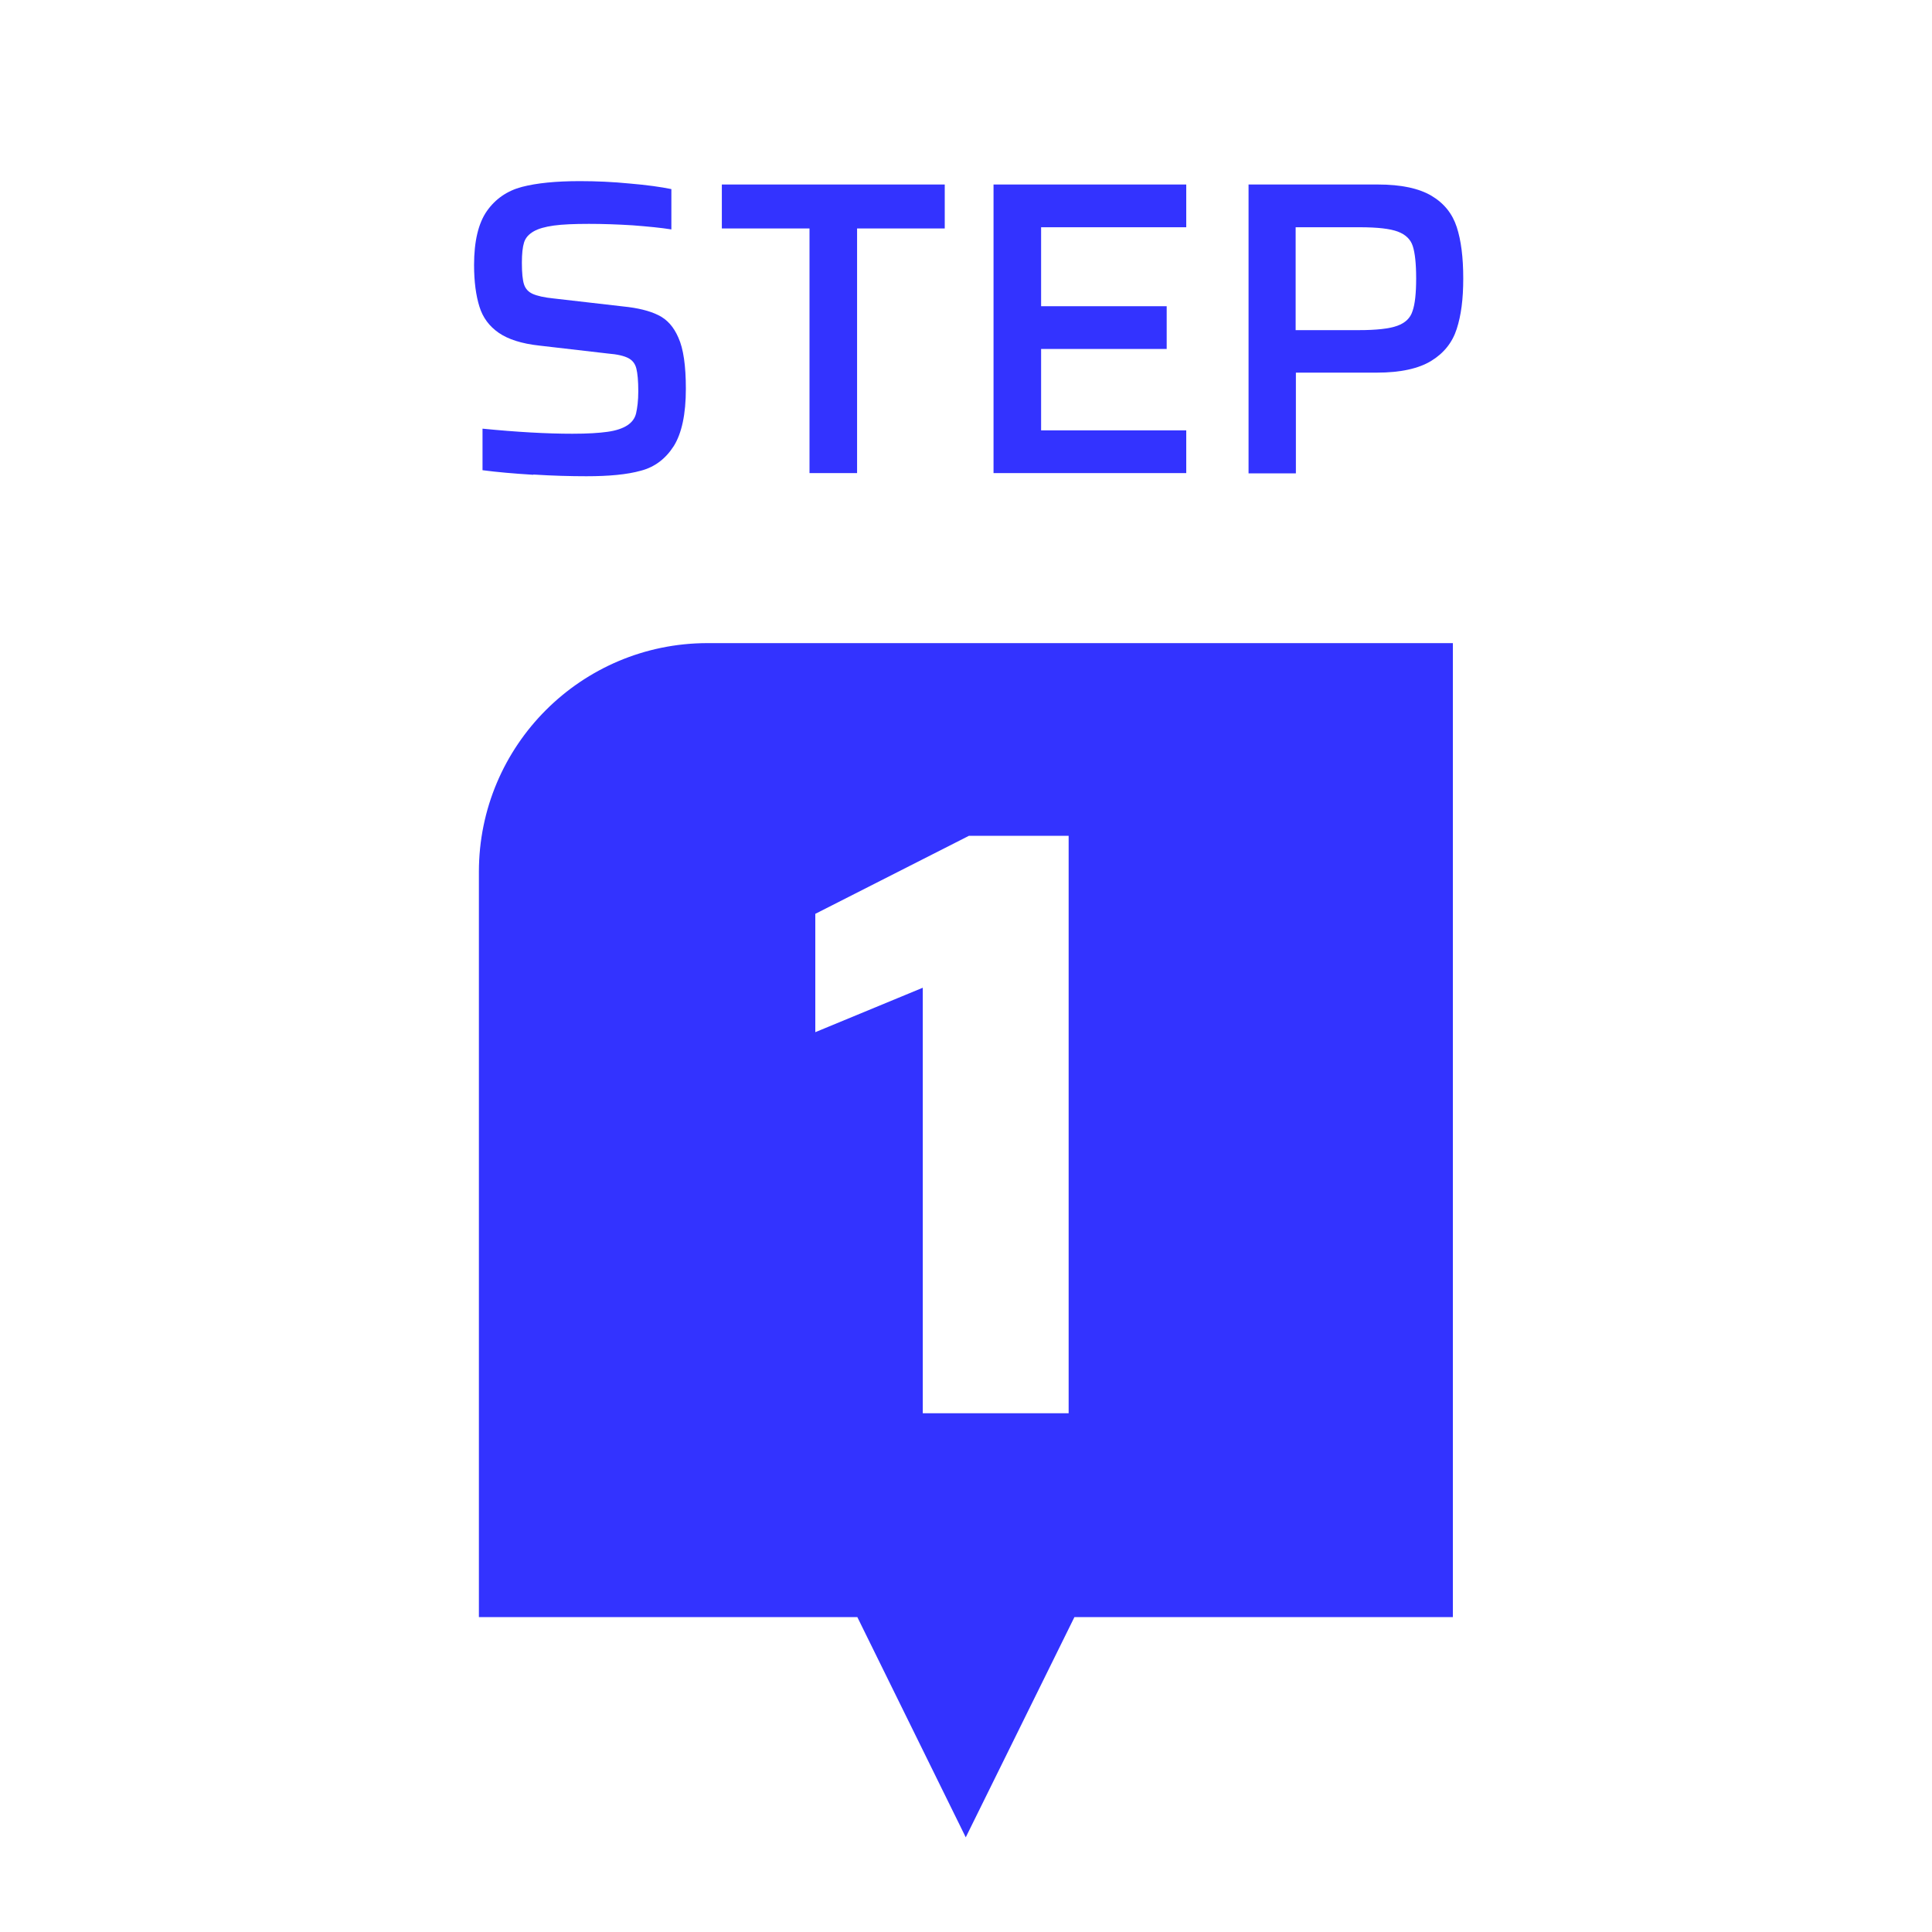
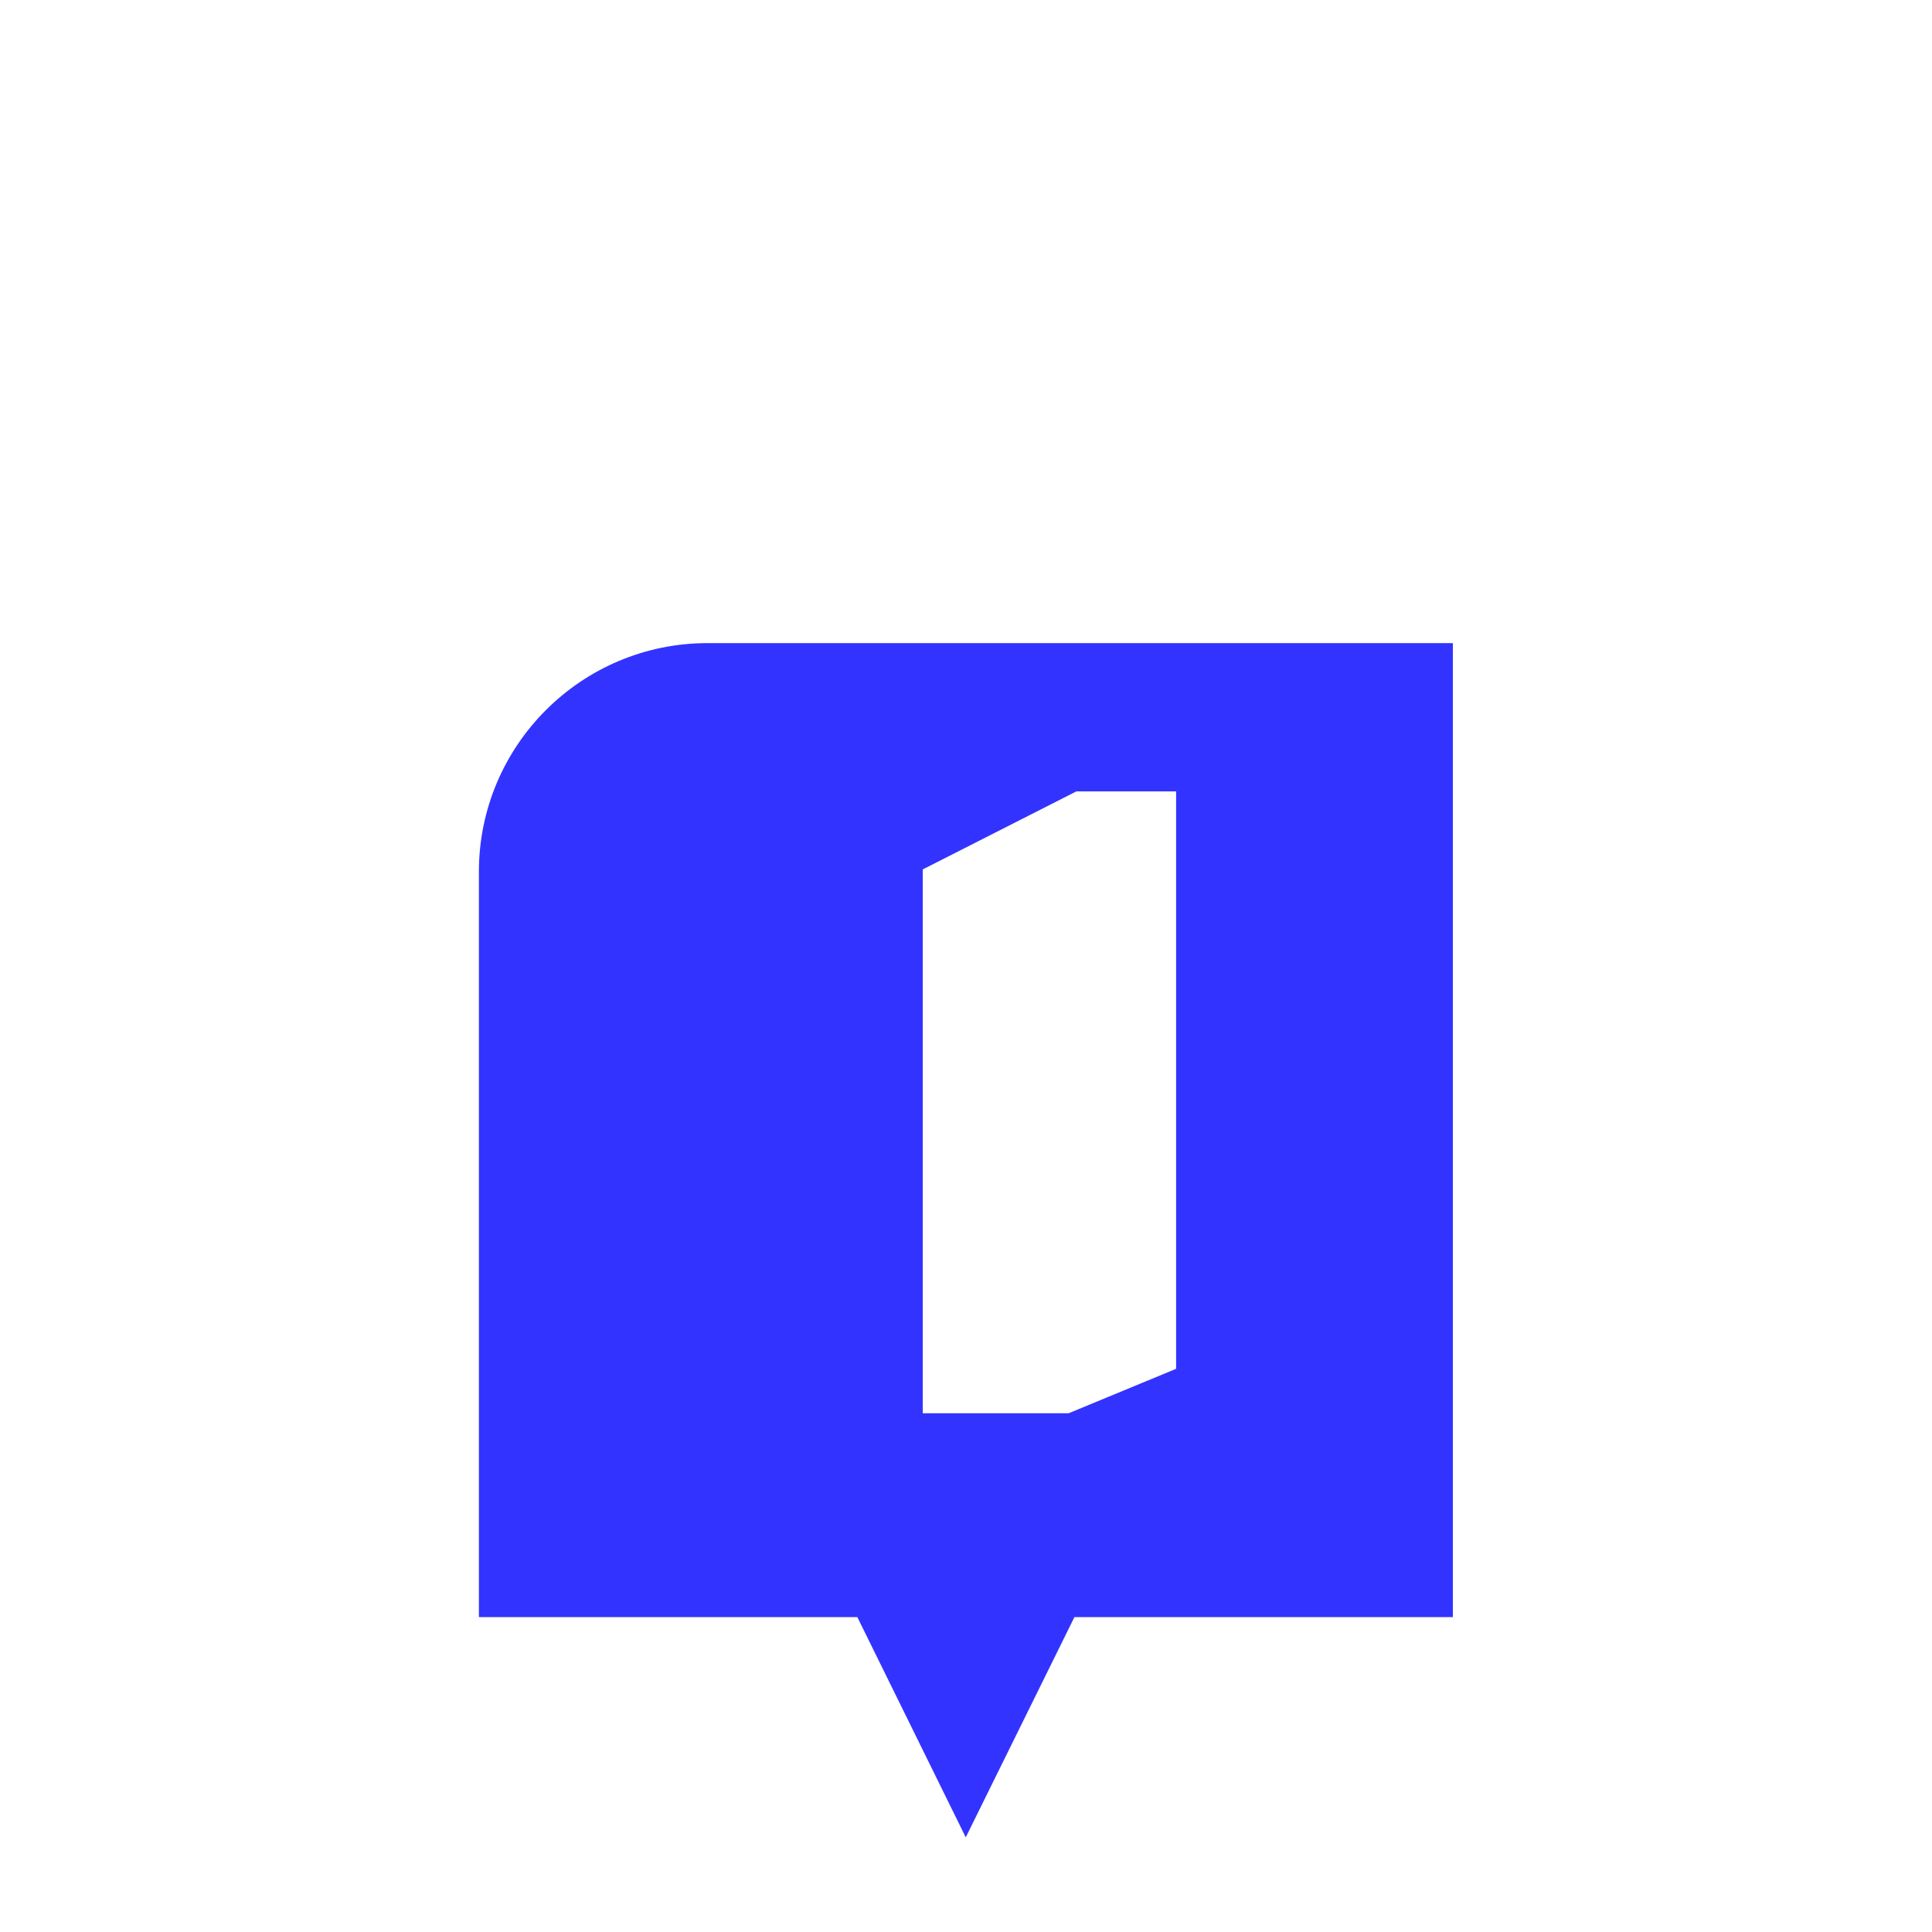
<svg xmlns="http://www.w3.org/2000/svg" id="design" viewBox="0 0 80 80">
  <defs>
    <style>
      .cls-1 {
        fill: #33f;
      }
    </style>
  </defs>
-   <path class="cls-1" d="M29.3,26.63c-5.23,0-9.47,4.24-9.47,9.47v30.86h15.67l4.49,9.12,4.5-9.12h15.67V26.63h-30.86ZM44.25,58.52h-6.04v-17.62l-4.45,1.84v-4.9l6.36-3.23h4.13v23.91Z" />
+   <path class="cls-1" d="M29.3,26.63c-5.23,0-9.47,4.24-9.47,9.47v30.86h15.67l4.49,9.12,4.5-9.12h15.67V26.63h-30.86ZM44.25,58.52h-6.04v-17.62v-4.9l6.36-3.23h4.13v23.91Z" />
  <g>
-     <path class="cls-1" d="M22.08,19.66c-.8-.05-1.5-.11-2.1-.19v-1.72c1.42.14,2.66.21,3.72.21.63,0,1.11-.03,1.46-.08.35-.05.62-.14.82-.27.18-.12.31-.28.36-.5s.09-.52.09-.91c0-.43-.03-.74-.08-.94-.05-.2-.16-.34-.33-.43s-.45-.16-.84-.19l-2.85-.33c-.73-.08-1.29-.26-1.68-.53-.39-.27-.66-.63-.8-1.09-.14-.45-.22-1.02-.22-1.72,0-.98.18-1.73.53-2.23s.84-.84,1.45-1,1.41-.24,2.4-.24c.67,0,1.36.03,2.07.1.71.06,1.28.14,1.72.23v1.67c-.43-.07-.96-.12-1.6-.17-.64-.04-1.24-.06-1.81-.06-.61,0-1.1.02-1.46.07-.36.05-.64.13-.83.24-.21.12-.34.27-.4.46-.06.19-.09.47-.09.84,0,.42.03.72.09.9.06.18.18.31.36.39s.47.15.88.19l2.87.33c.6.06,1.09.18,1.45.36.37.18.64.49.83.93.21.46.31,1.17.31,2.12,0,1.05-.17,1.84-.5,2.37-.34.53-.79.87-1.36,1.02-.57.16-1.32.23-2.26.23-.66,0-1.39-.02-2.19-.07Z" />
-     <path class="cls-1" d="M33.52,19.59v-10.13h-3.63v-1.82h9.23v1.82h-3.63v10.13h-1.96Z" />
-     <path class="cls-1" d="M41.14,19.59V7.64h7.98v1.77h-6.01v3.27h5.2v1.77h-5.2v3.37h6.01v1.77h-7.98Z" />
-     <path class="cls-1" d="M51.69,7.64h5.37c.96,0,1.7.16,2.22.47.52.31.86.74,1.04,1.29.18.55.27,1.26.27,2.13s-.09,1.53-.27,2.09c-.18.56-.53,1-1.05,1.32-.52.32-1.27.49-2.26.49h-3.35v4.17h-1.96V7.64ZM56.26,13.67c.74,0,1.27-.06,1.6-.18s.54-.32.63-.61c.1-.28.15-.73.15-1.35s-.05-1.06-.14-1.34c-.09-.28-.3-.48-.62-.6-.32-.12-.84-.18-1.57-.18h-2.66v4.26h2.61Z" />
-   </g>
+     </g>
</svg>